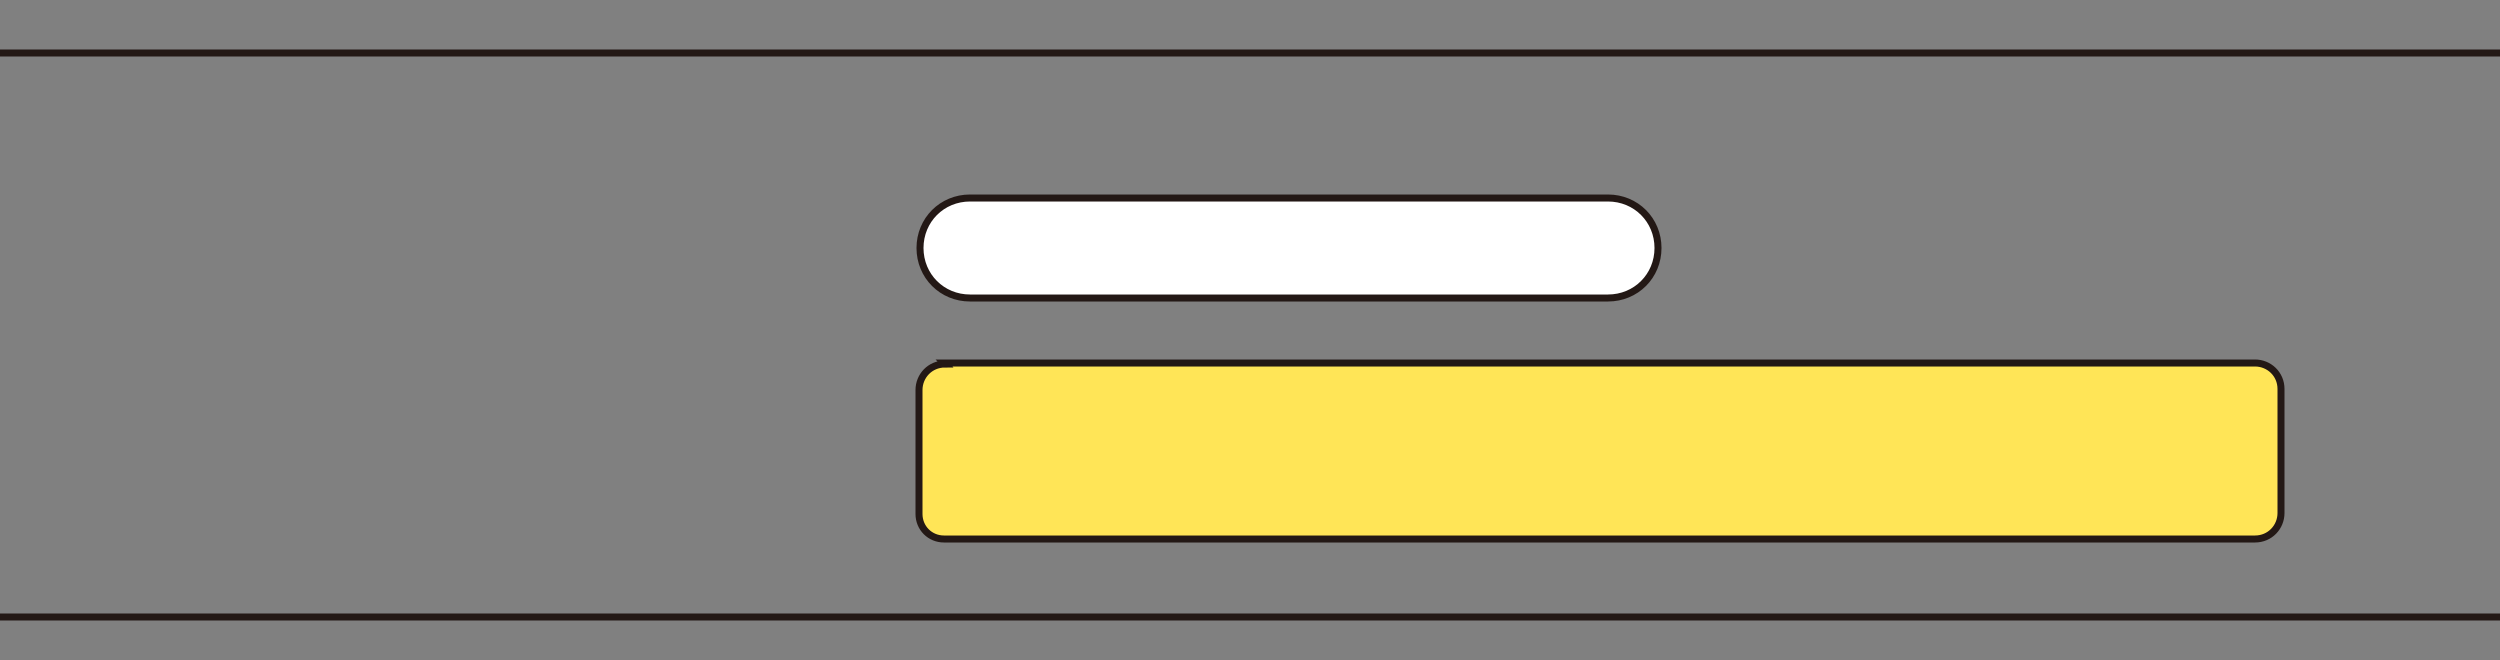
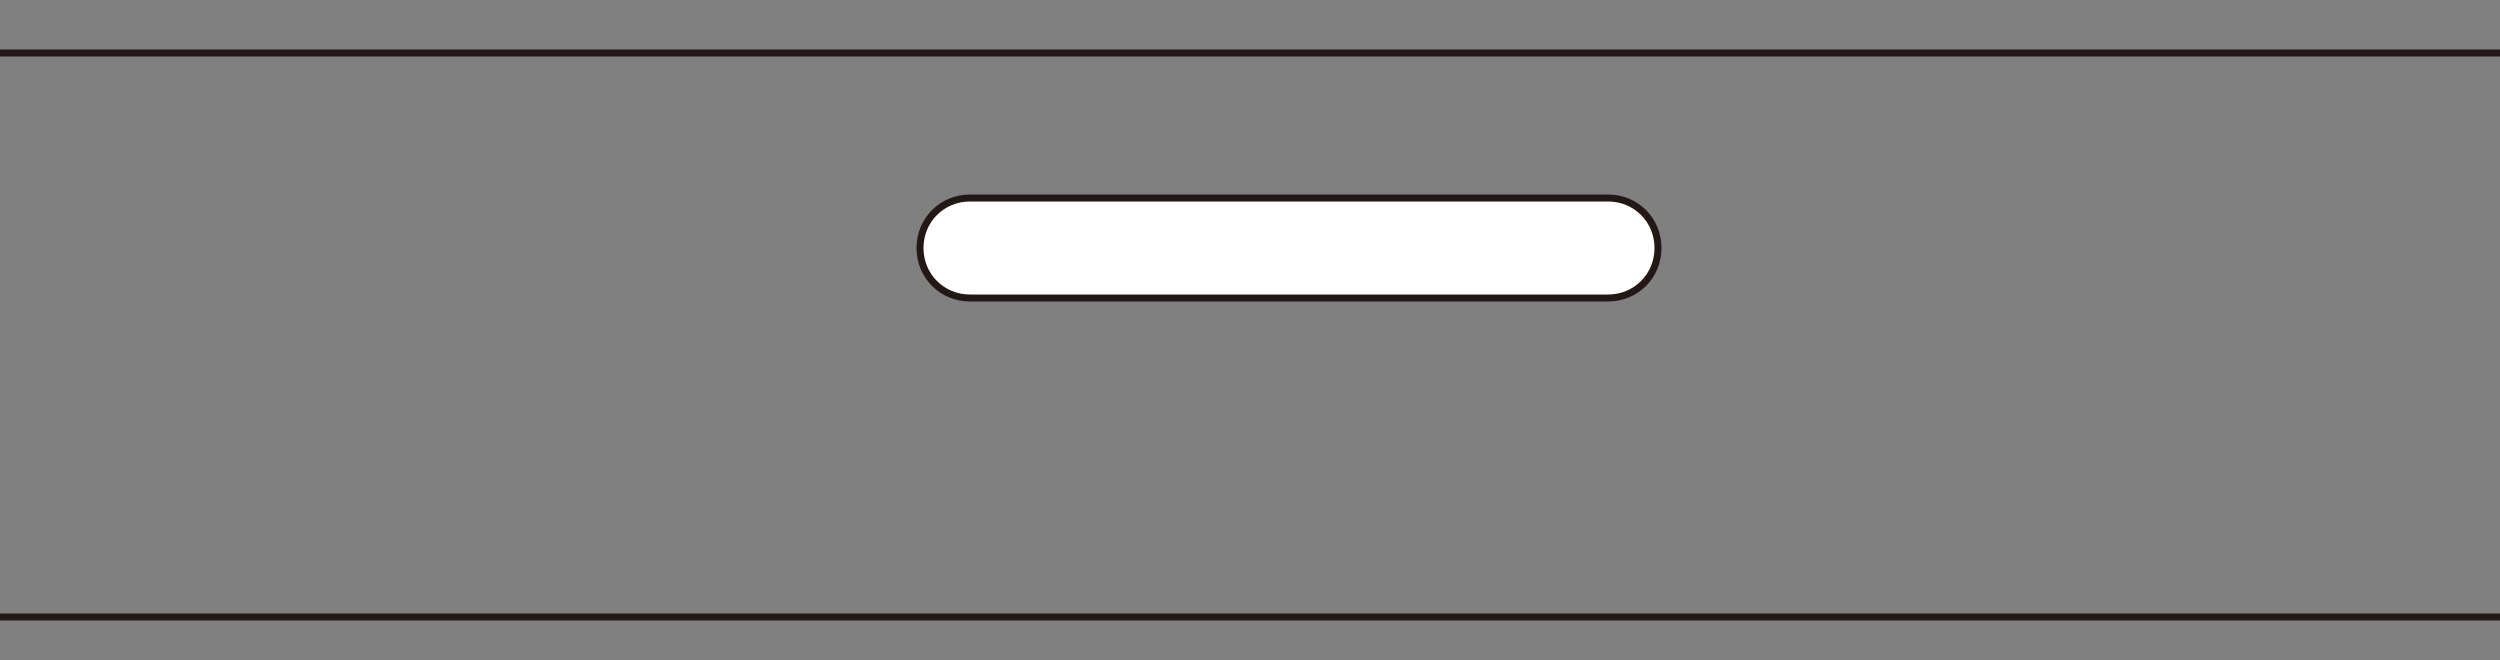
<svg xmlns="http://www.w3.org/2000/svg" id="_レイヤー_1" data-name="レイヤー 1" version="1.1" viewBox="0 0 250 66">
  <rect x="0" y="0" width="250" height="66" fill="#808080" stroke="none" />
  <g>
-     <path d="M94.4,36.3h131.1c1.4,0,2.6,1.1,2.6,2.6v12.4c0,1.4-1.1,2.6-2.6,2.6H94.4c-1.4,0-2.5-1.1-2.5-2.5v-12.4c0-1.4,1.1-2.6,2.6-2.6Z" fill="#ffe557" stroke="#231815" stroke-miterlimit="10" stroke-width=".7" />
    <rect x="-2" y="5.3" width="525" height="56.4" fill="none" stroke="#231815" stroke-miterlimit="10" stroke-width=".7" />
    <rect x="523" y="19" width="30.2" height="29.1" fill="none" stroke="#231815" stroke-miterlimit="10" stroke-width=".7" />
    <rect x="553.8" y="23.2" width="203.3" height="20.5" fill="none" stroke="#231815" stroke-miterlimit="10" stroke-width=".7" />
    <rect x="757.1" y="18.1" width="33.3" height="30.8" fill="none" stroke="#231815" stroke-miterlimit="10" stroke-width=".7" />
    <rect x="790.6" y="16.7" width="104.7" height="33.6" fill="none" stroke="#231815" stroke-miterlimit="10" stroke-width=".7" />
-     <rect x="895.3" y="28" width="34.9" height="11" fill="none" stroke="#231815" stroke-miterlimit="10" stroke-width=".7" />
    <g>
      <rect x="258.1" y="17.4" width="67.4" height="29.7" fill="#fff" stroke="#231815" stroke-width=".7" />
      <rect x="264.9" y="24.1" width="54" height="6.1" fill="none" stroke="#231815" stroke-width=".7" />
    </g>
    <g>
      <rect x="362.3" y="17.4" width="67.4" height="29.7" fill="#dbdcdc" stroke="#231815" stroke-width=".7" />
      <rect x="369.1" y="24.1" width="54" height="6.1" fill="none" stroke="#231815" stroke-width=".7" />
    </g>
    <path d="M97,19.8h63.8c2.8,0,5,2.2,5,5h0c0,2.8-2.2,5-5,5h-63.8c-2.8,0-5-2.2-5-5h0c0-2.8,2.2-5,5-5Z" fill="#fff" stroke="#231815" stroke-miterlimit="10" stroke-width=".7" />
  </g>
  <g>
    <path d="M666.8,58.3s7.9-9.1.9-24,.8-21.6.8-21.6l-15.5-.6s-7.8,6.7-.8,21.6c7,14.9-.9,24-.9,24l15.5.6Z" fill="#fff" stroke-width="0" />
    <path d="M653.2,12.1s-7.8,6.7-.8,21.6c7,14.9-.9,24-.9,24" fill="none" stroke="#231815" stroke-width=".7" />
    <path d="M668.7,12.7s-7.8,6.7-.8,21.6c7,14.9-.9,24-.9,24" fill="none" stroke="#231815" stroke-width=".7" />
  </g>
</svg>